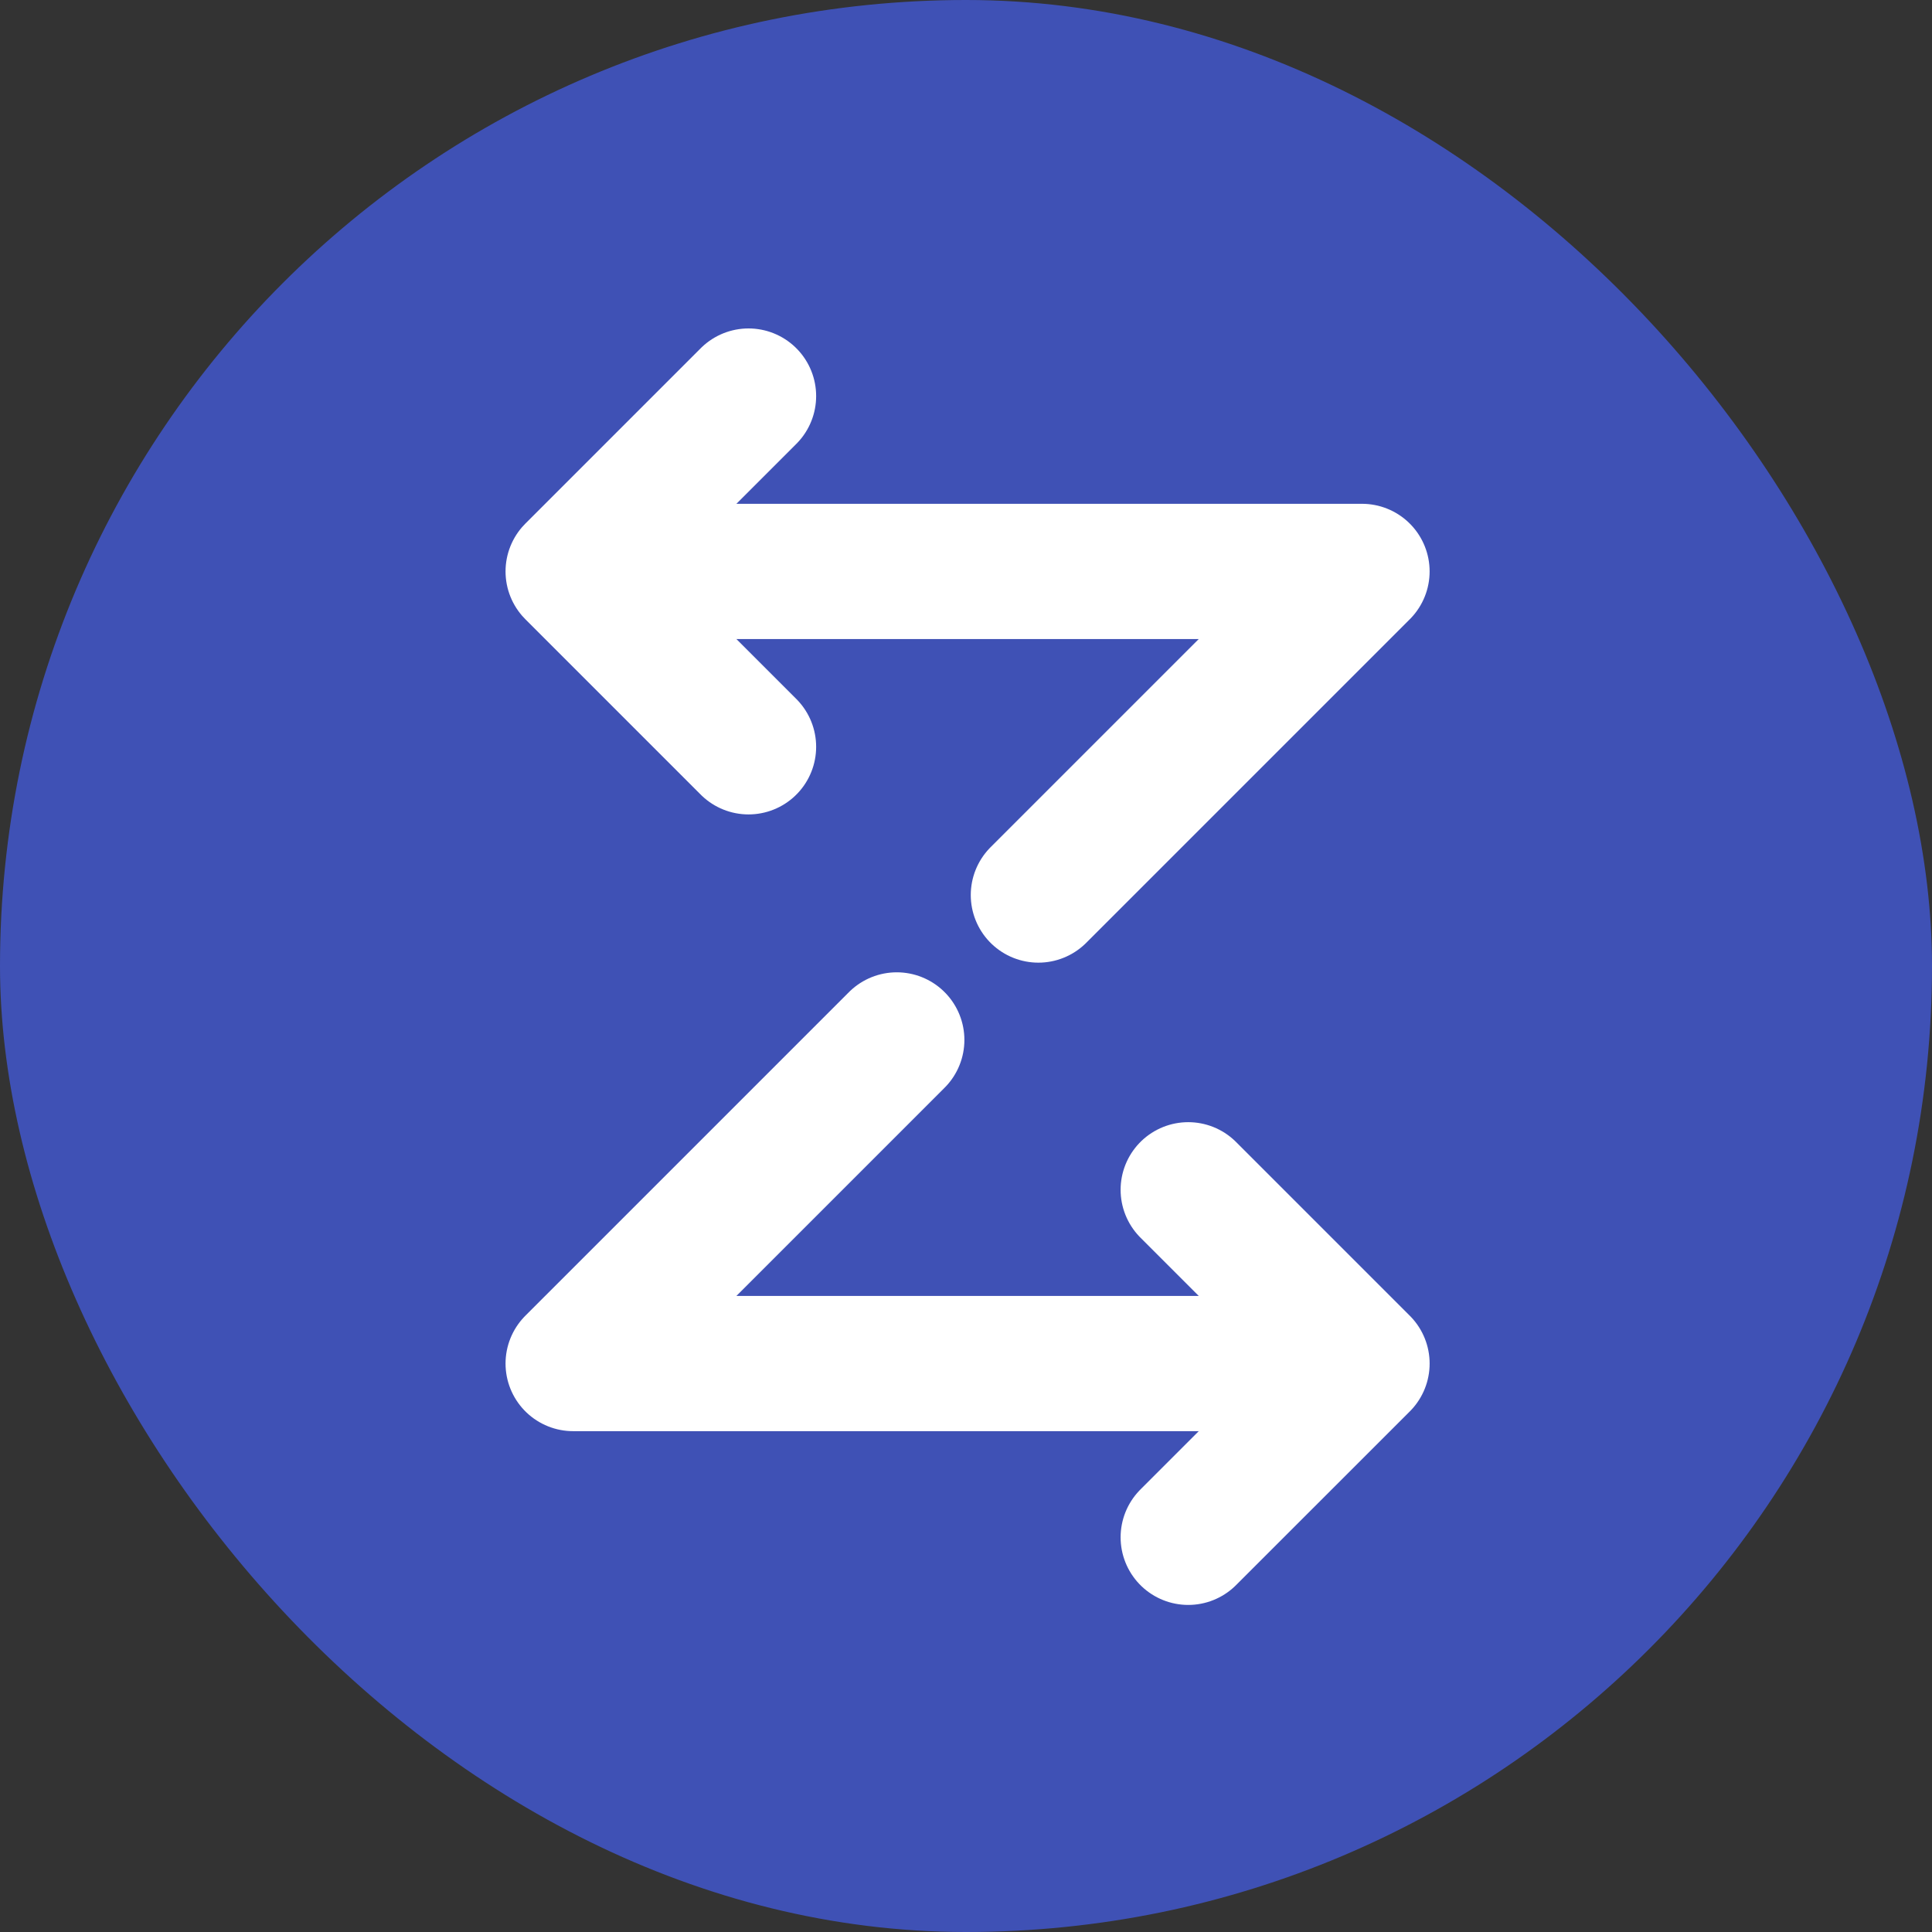
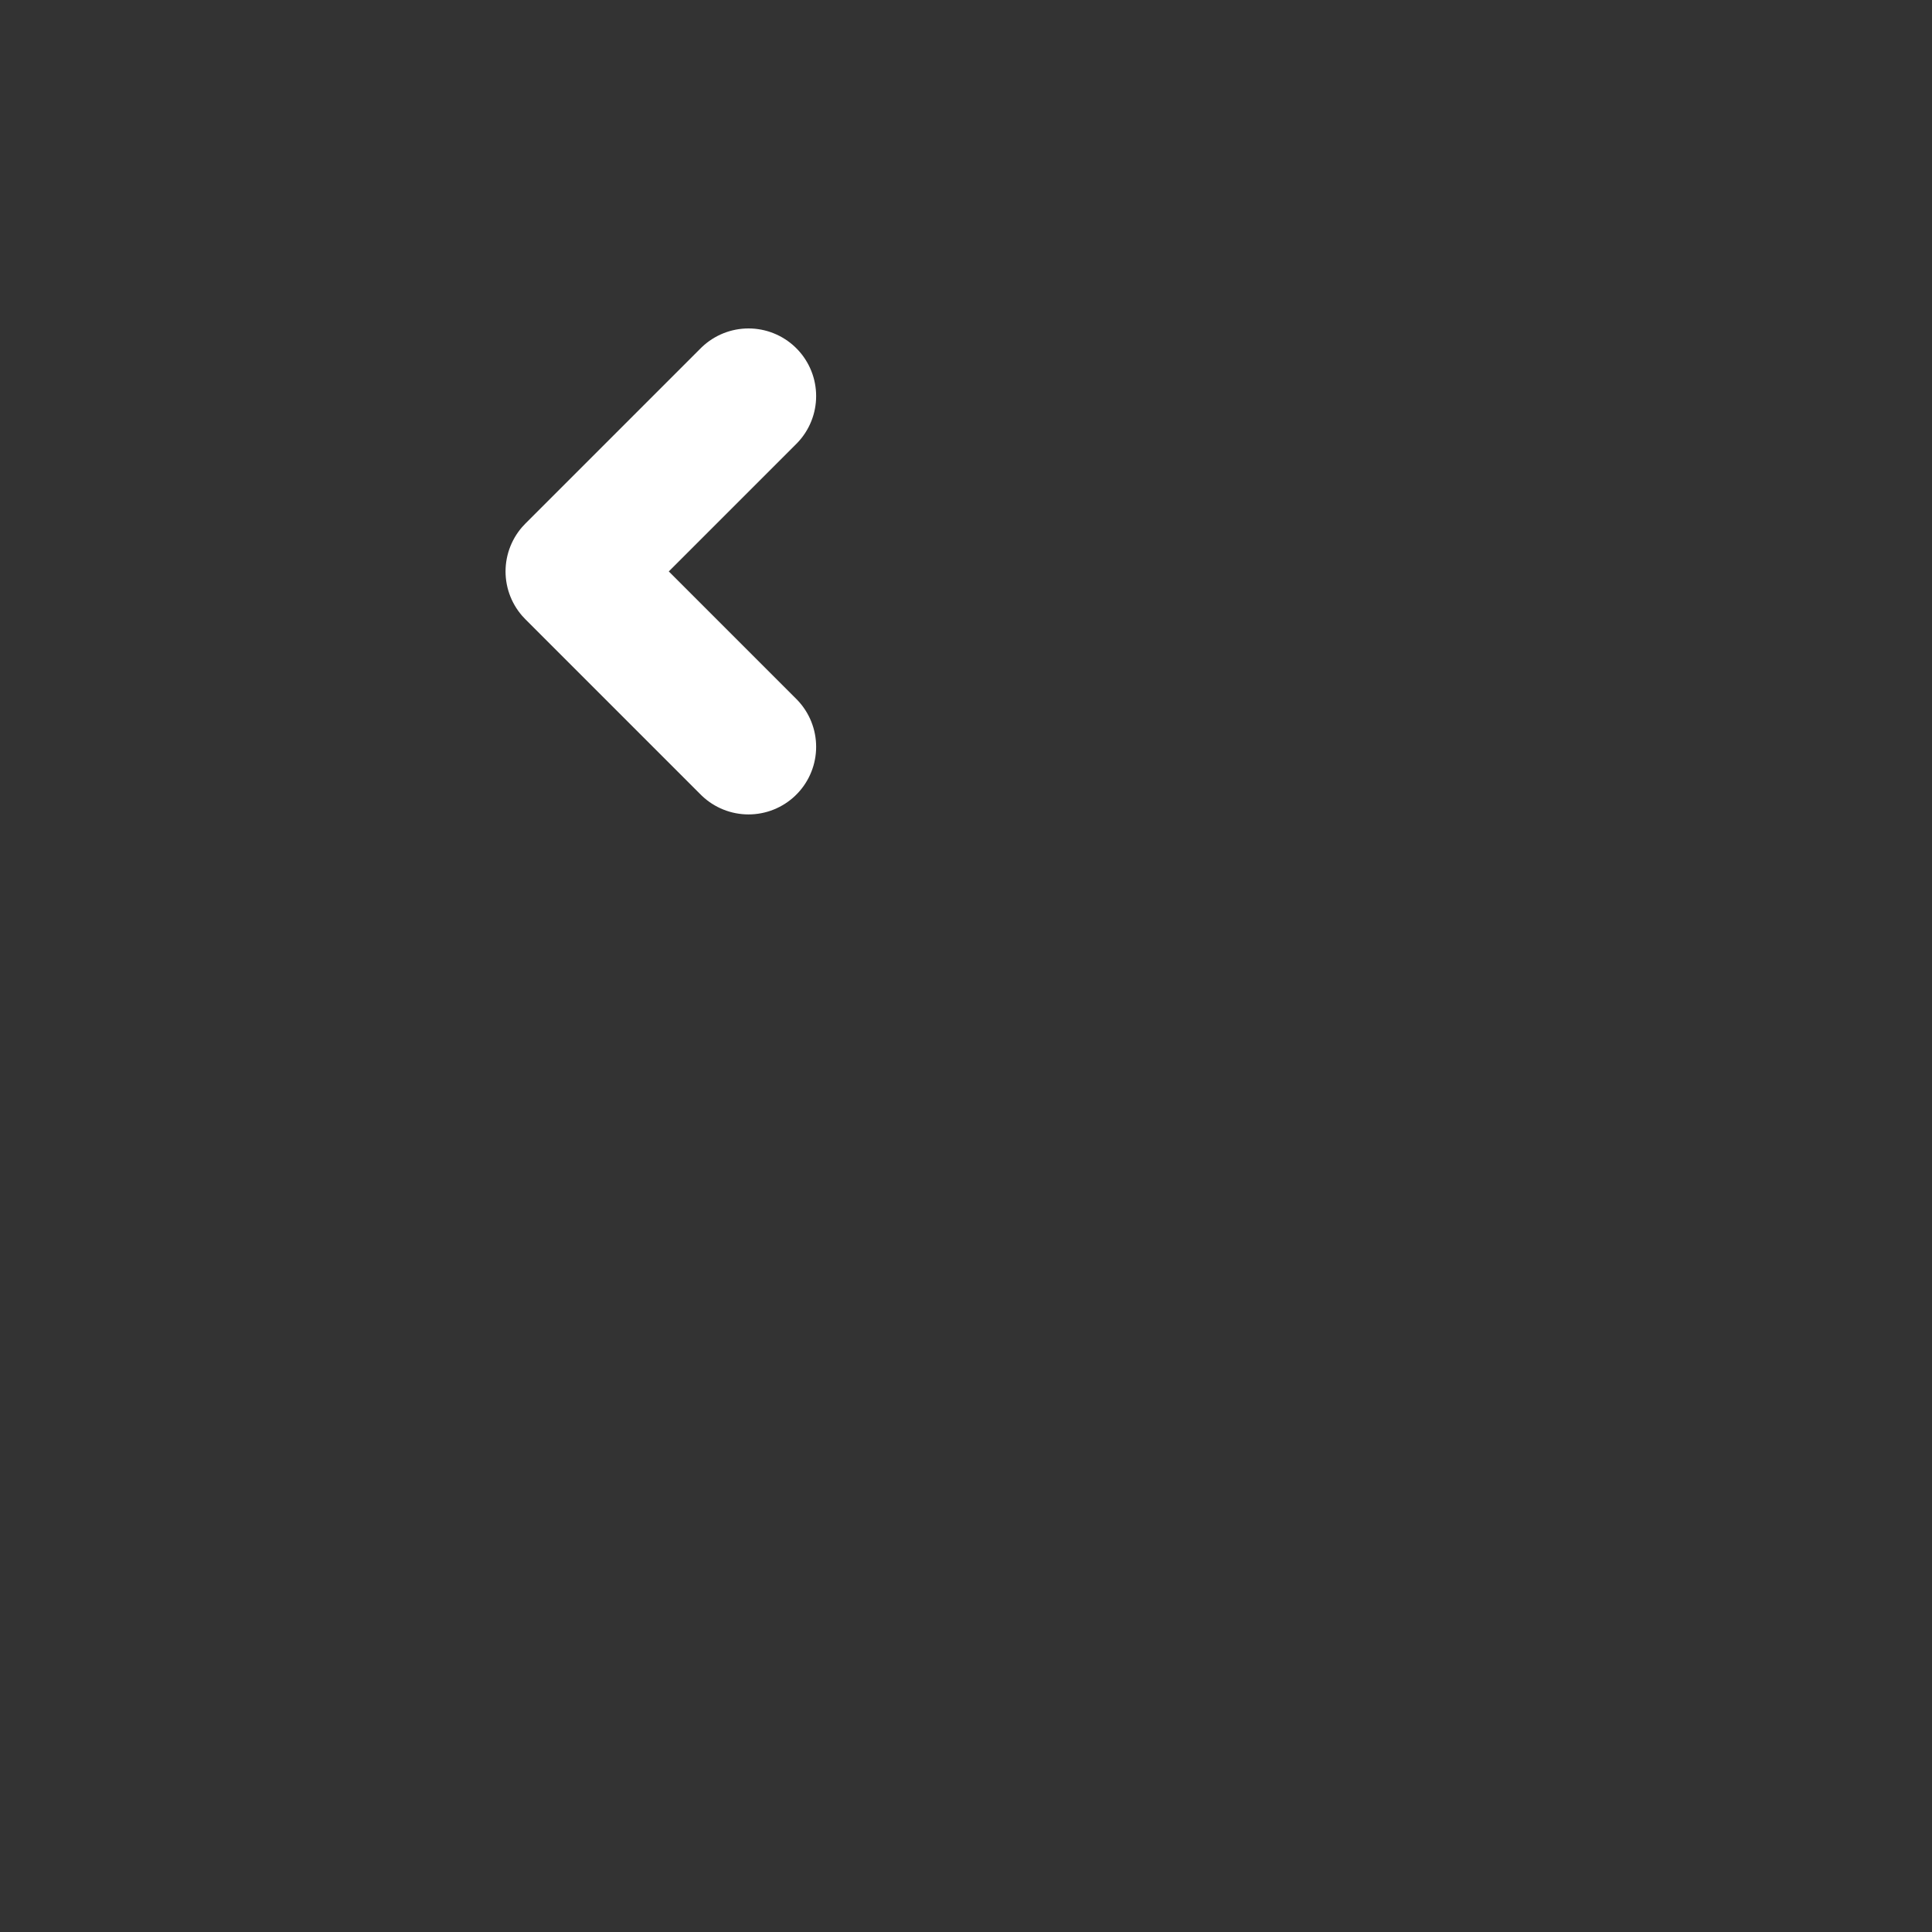
<svg xmlns="http://www.w3.org/2000/svg" width="120px" height="120px" viewBox="0 0 120 120" version="1.1">
  <rect x="0" y="0" width="120" height="120" fill="#333333" stroke="none" />
  <title>kolo_2</title>
  <g id="kolo_2" stroke="none" stroke-width="1" fill="none" fill-rule="evenodd">
-     <rect id="Rectangle" fill="#3F51B5" x="0" y="0" width="120" height="120" rx="60" />
    <g id="logo-sign" transform="translate(35, 24)" stroke="#FFFFFF" stroke-linecap="round" stroke-linejoin="round" stroke-width="8.4">
-       <polyline id="Path" points="5.196 11.492 49.596 11.492 29.496 31.592" />
      <polyline id="Path" points="11.492 22.385 0.6 11.492 11.492 0.6" />
-       <polyline id="Path" points="45 60.692 0.6 60.692 20.7 40.592" />
-       <polyline id="Path" points="38.803 49.9 49.597 60.694 38.803 71.485" />
    </g>
  </g>
</svg>